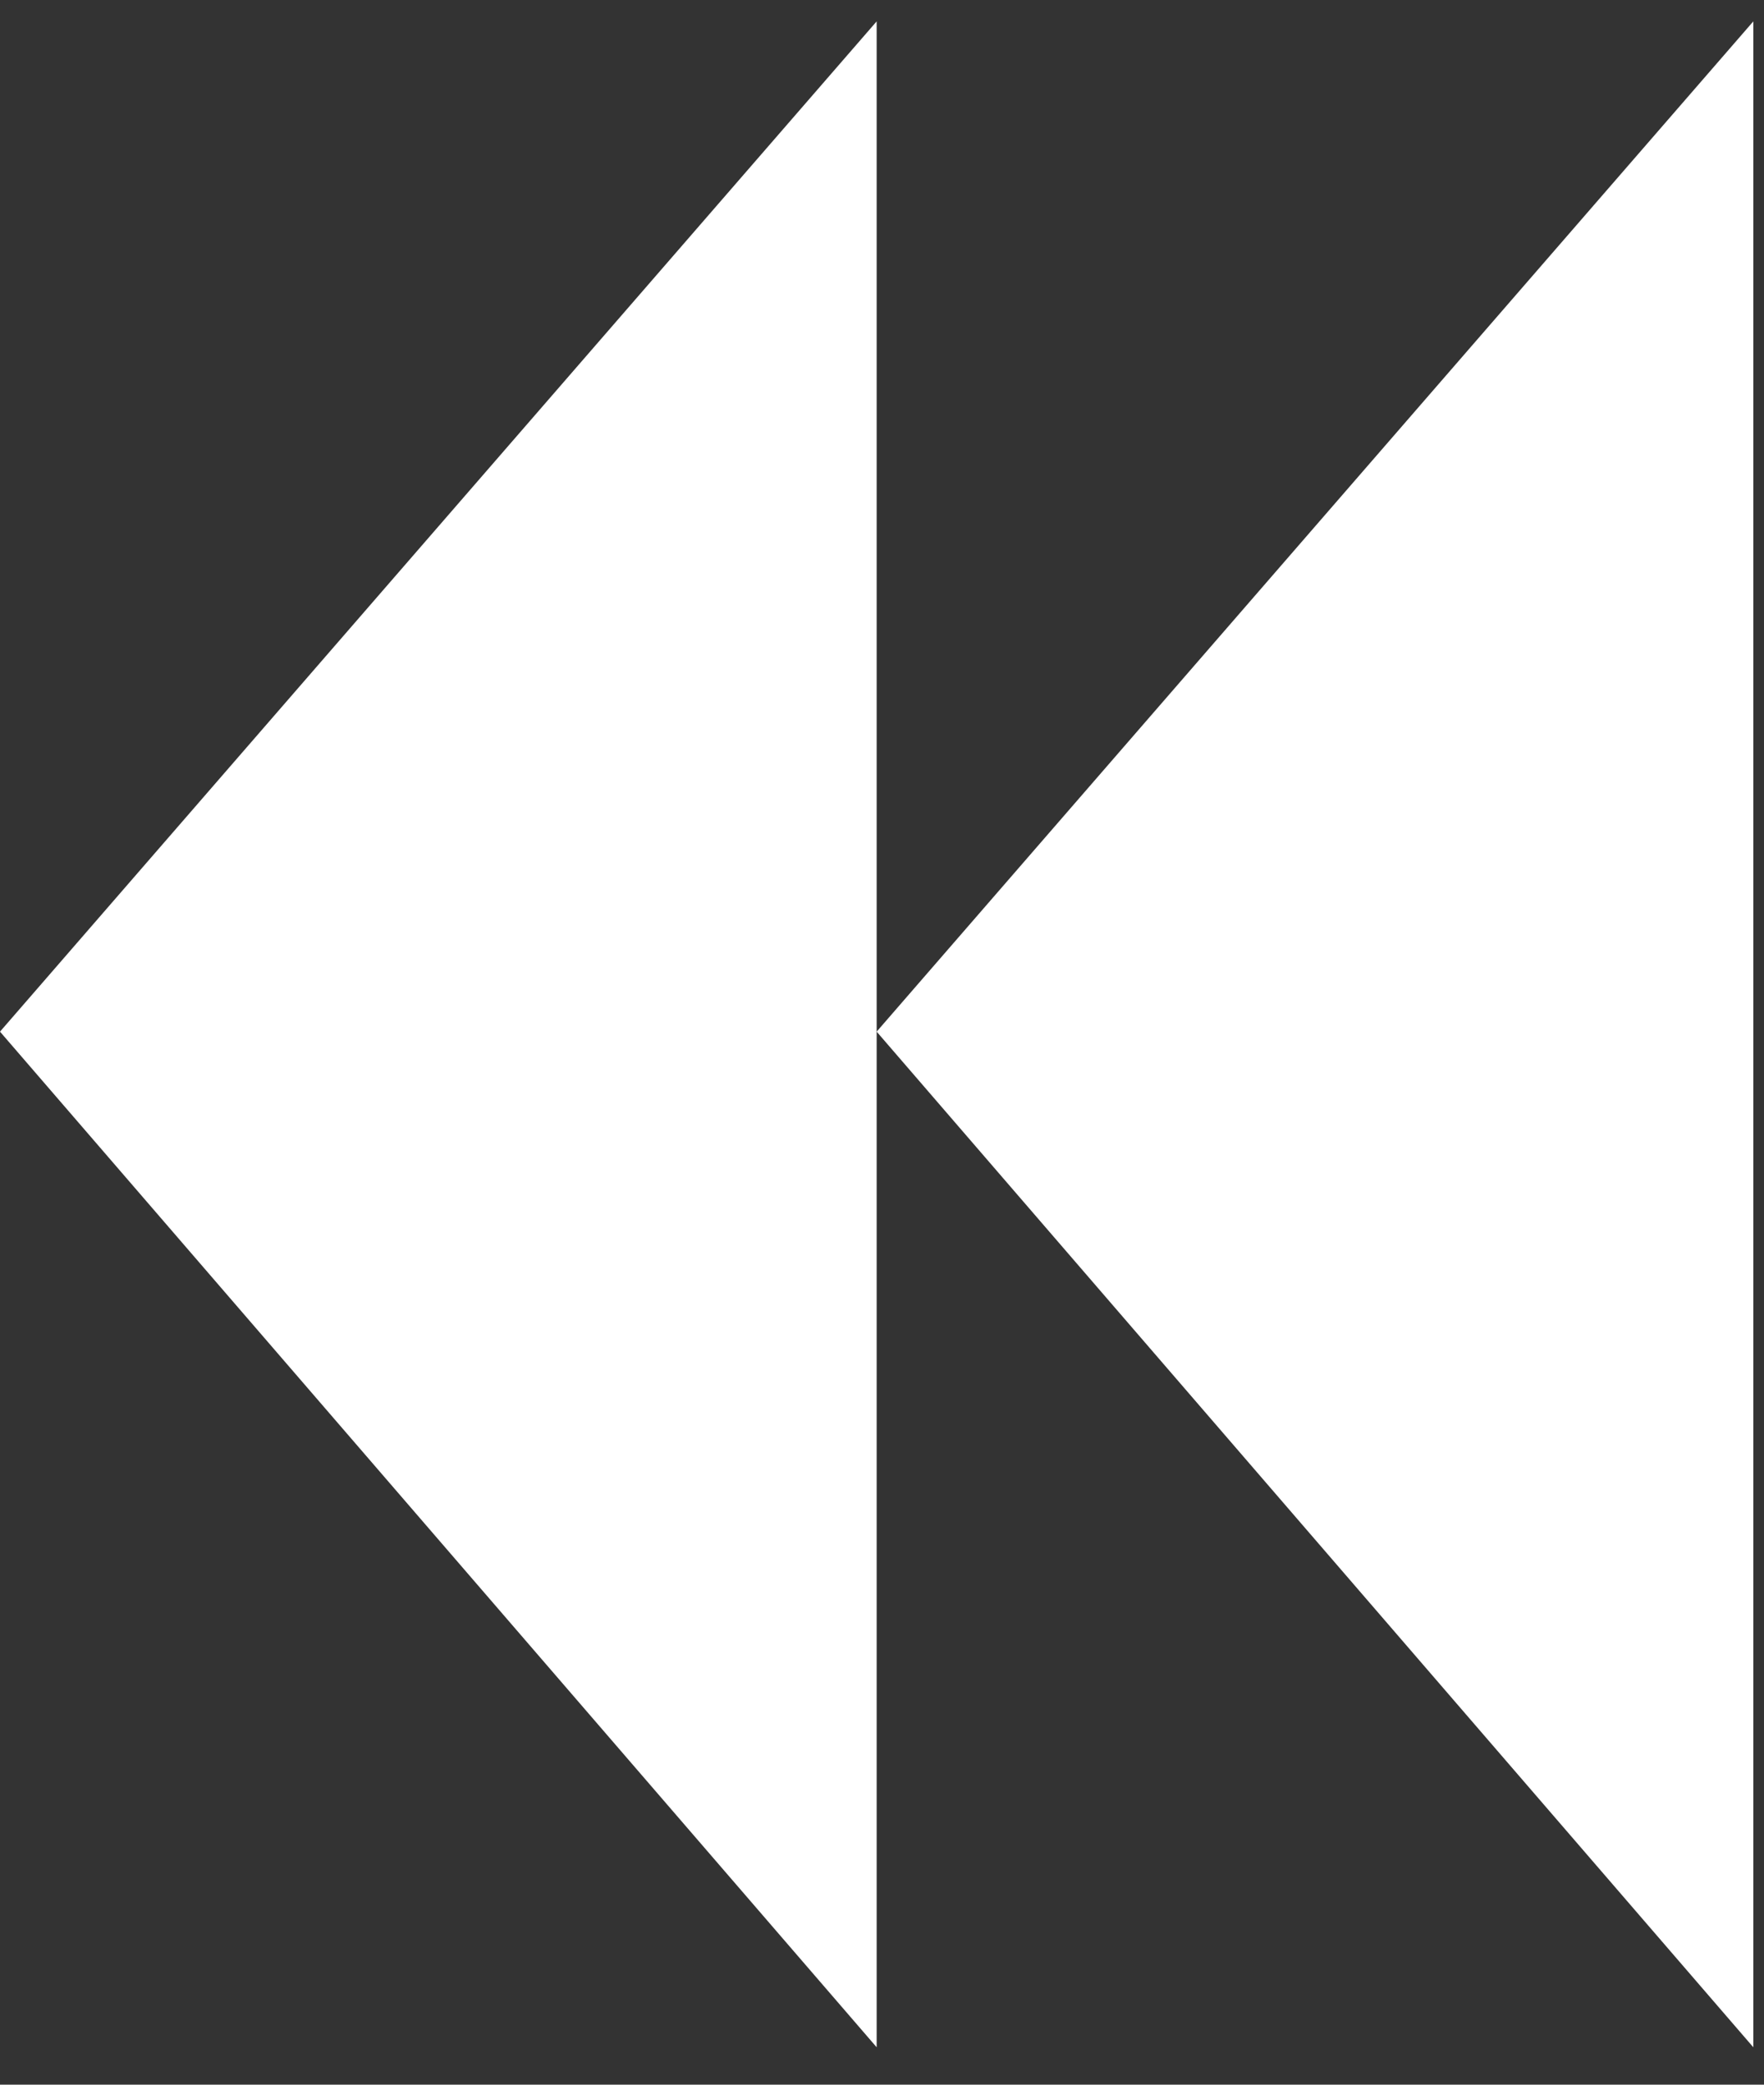
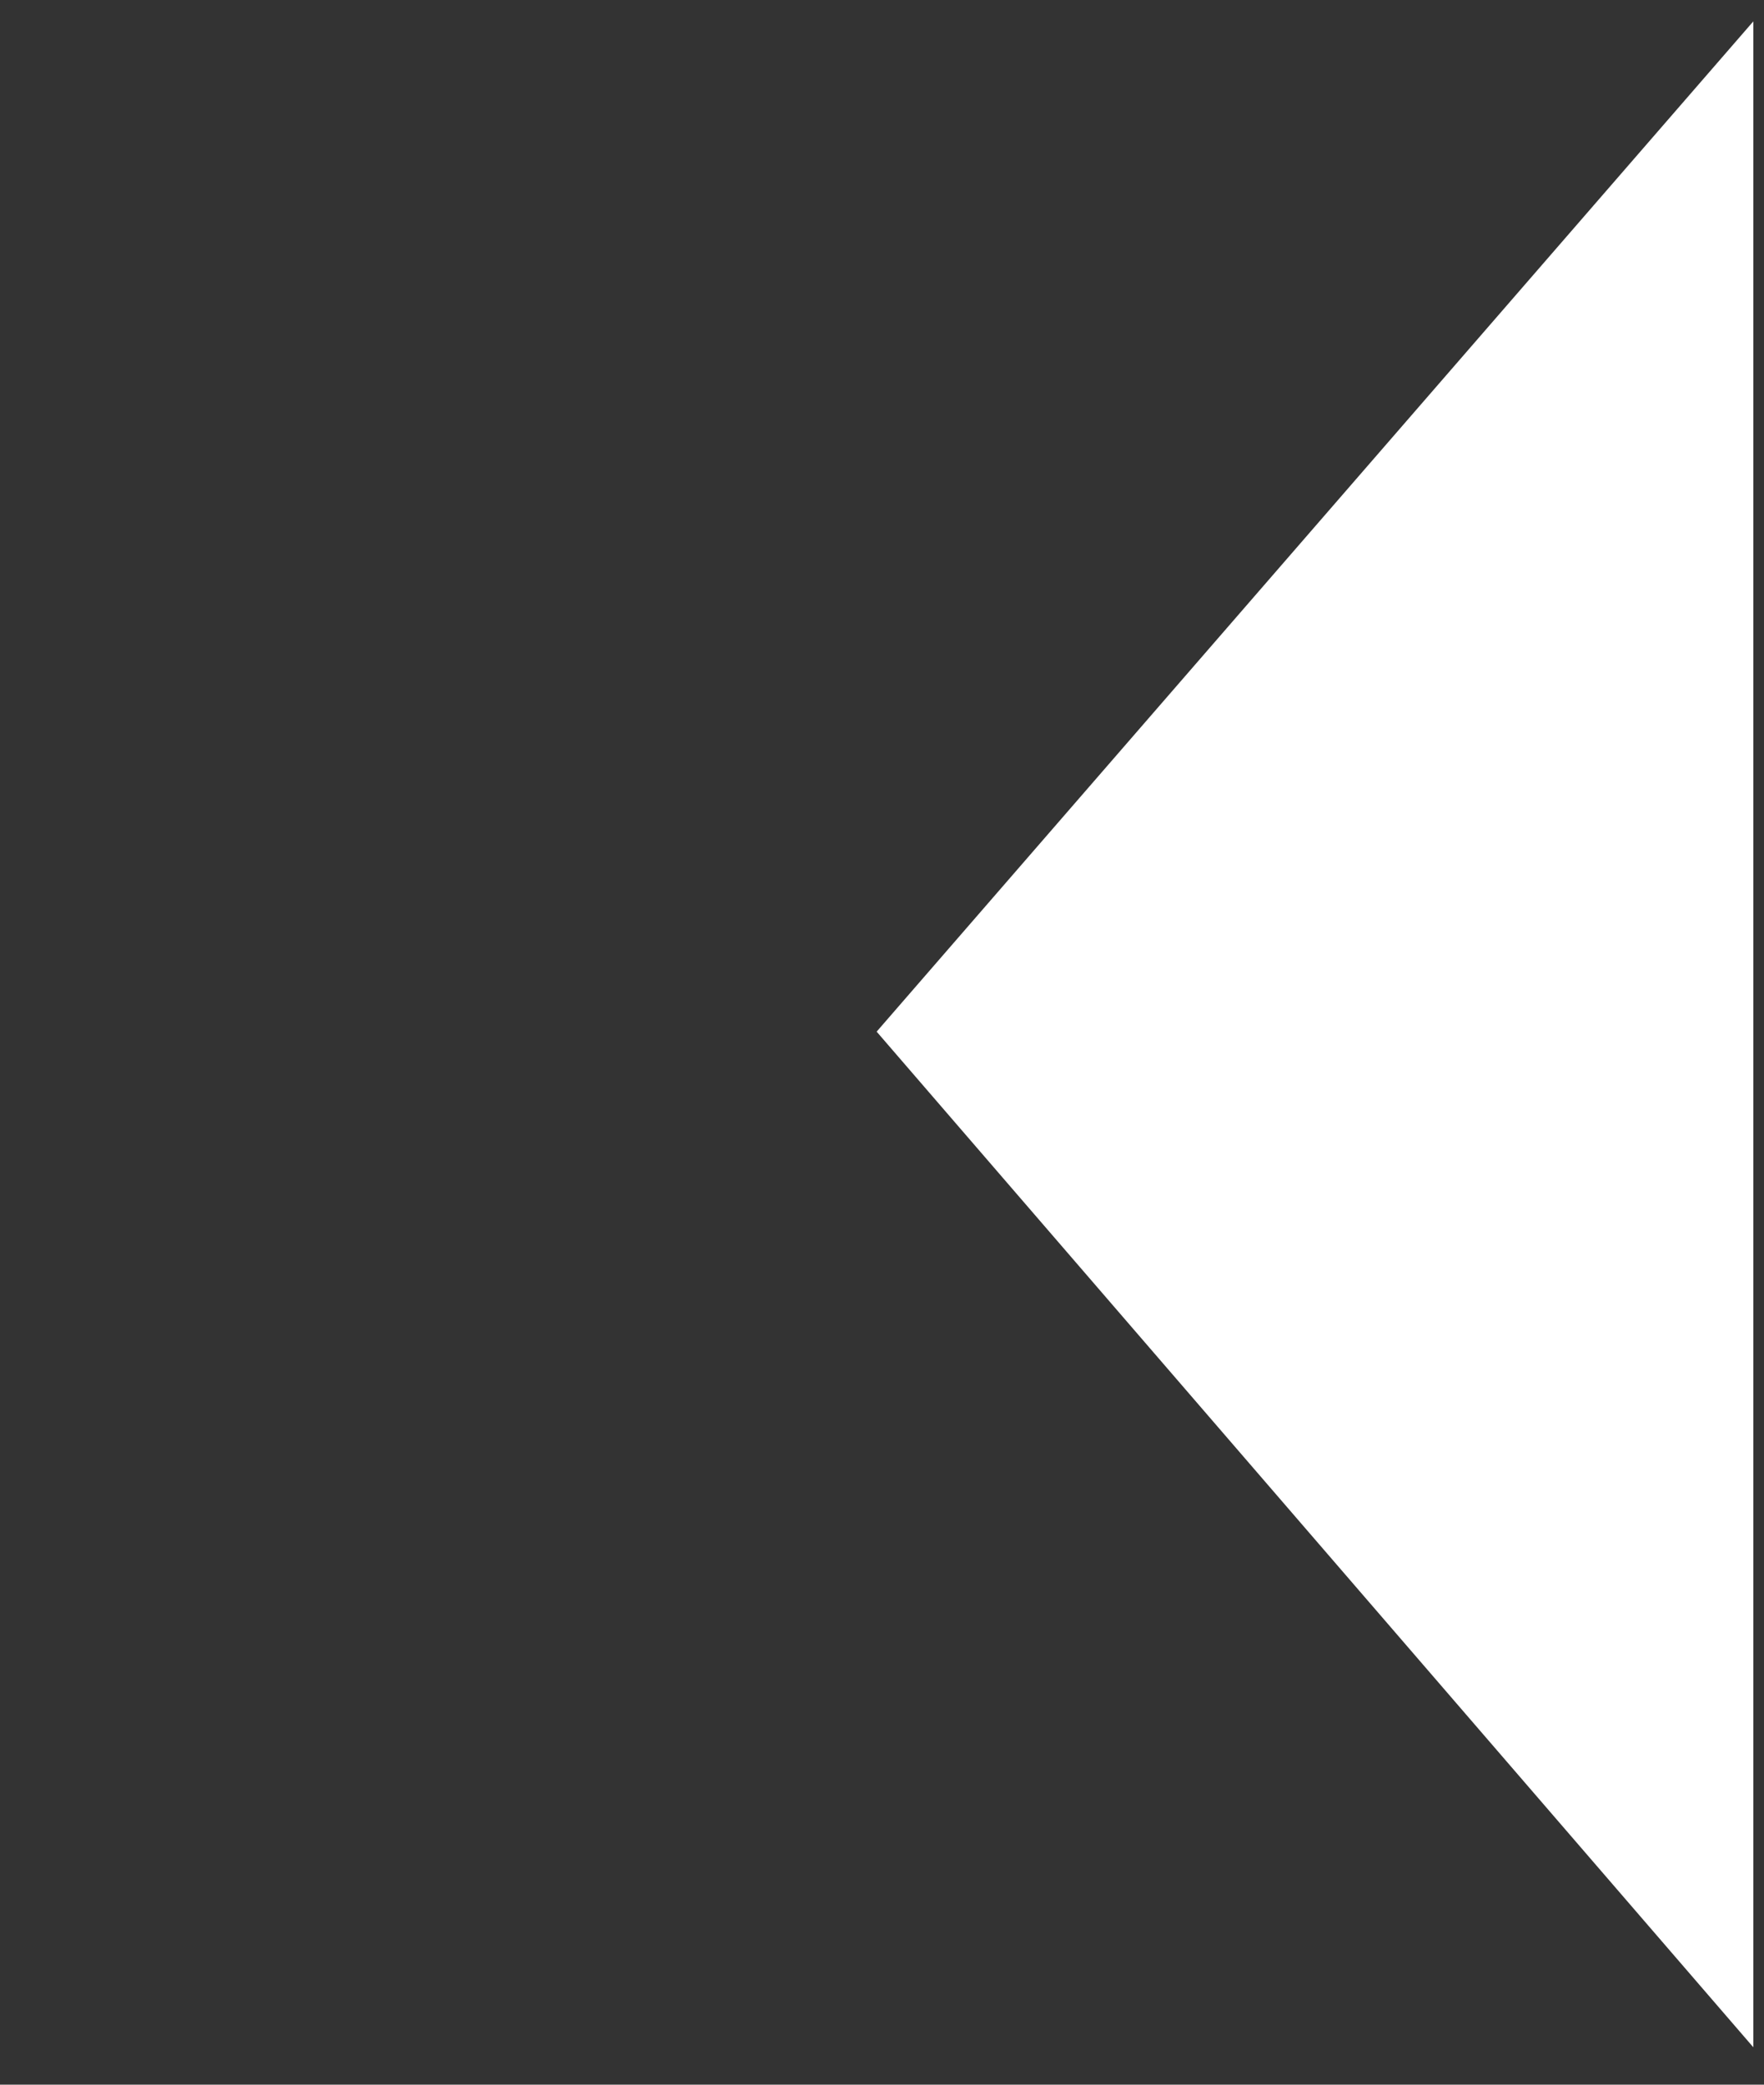
<svg xmlns="http://www.w3.org/2000/svg" xmlns:ns1="http://www.bohemiancoding.com/sketch/ns" width="33px" height="39px" viewBox="0 0 33 39" version="1.1">
  <rect x="0" y="0" width="33" height="39" fill="#333333" stroke="none" />
  <title>XMLID_7_</title>
  <desc>Created with Sketch.</desc>
  <defs />
  <g id="Page-1" stroke="none" stroke-width="1" fill="none" fill-rule="evenodd" ns1:type="MSPage">
    <g id="music-controls" ns1:type="MSLayerGroup" transform="translate(-18, -43)" fill="#FFFFFF">
      <g id="XMLID_7_" transform="translate(18, 43)" ns1:type="MSShapeGroup">
        <path d="M32.8,38.3 L16.4,19.3 L32.8,0.4 L32.8,38.3 Z" id="XMLID_9_" />
-         <path d="M16.4,38.3 L0,19.3 L16.4,0.4 L16.4,38.3 Z" id="XMLID_8_" />
      </g>
    </g>
  </g>
</svg>